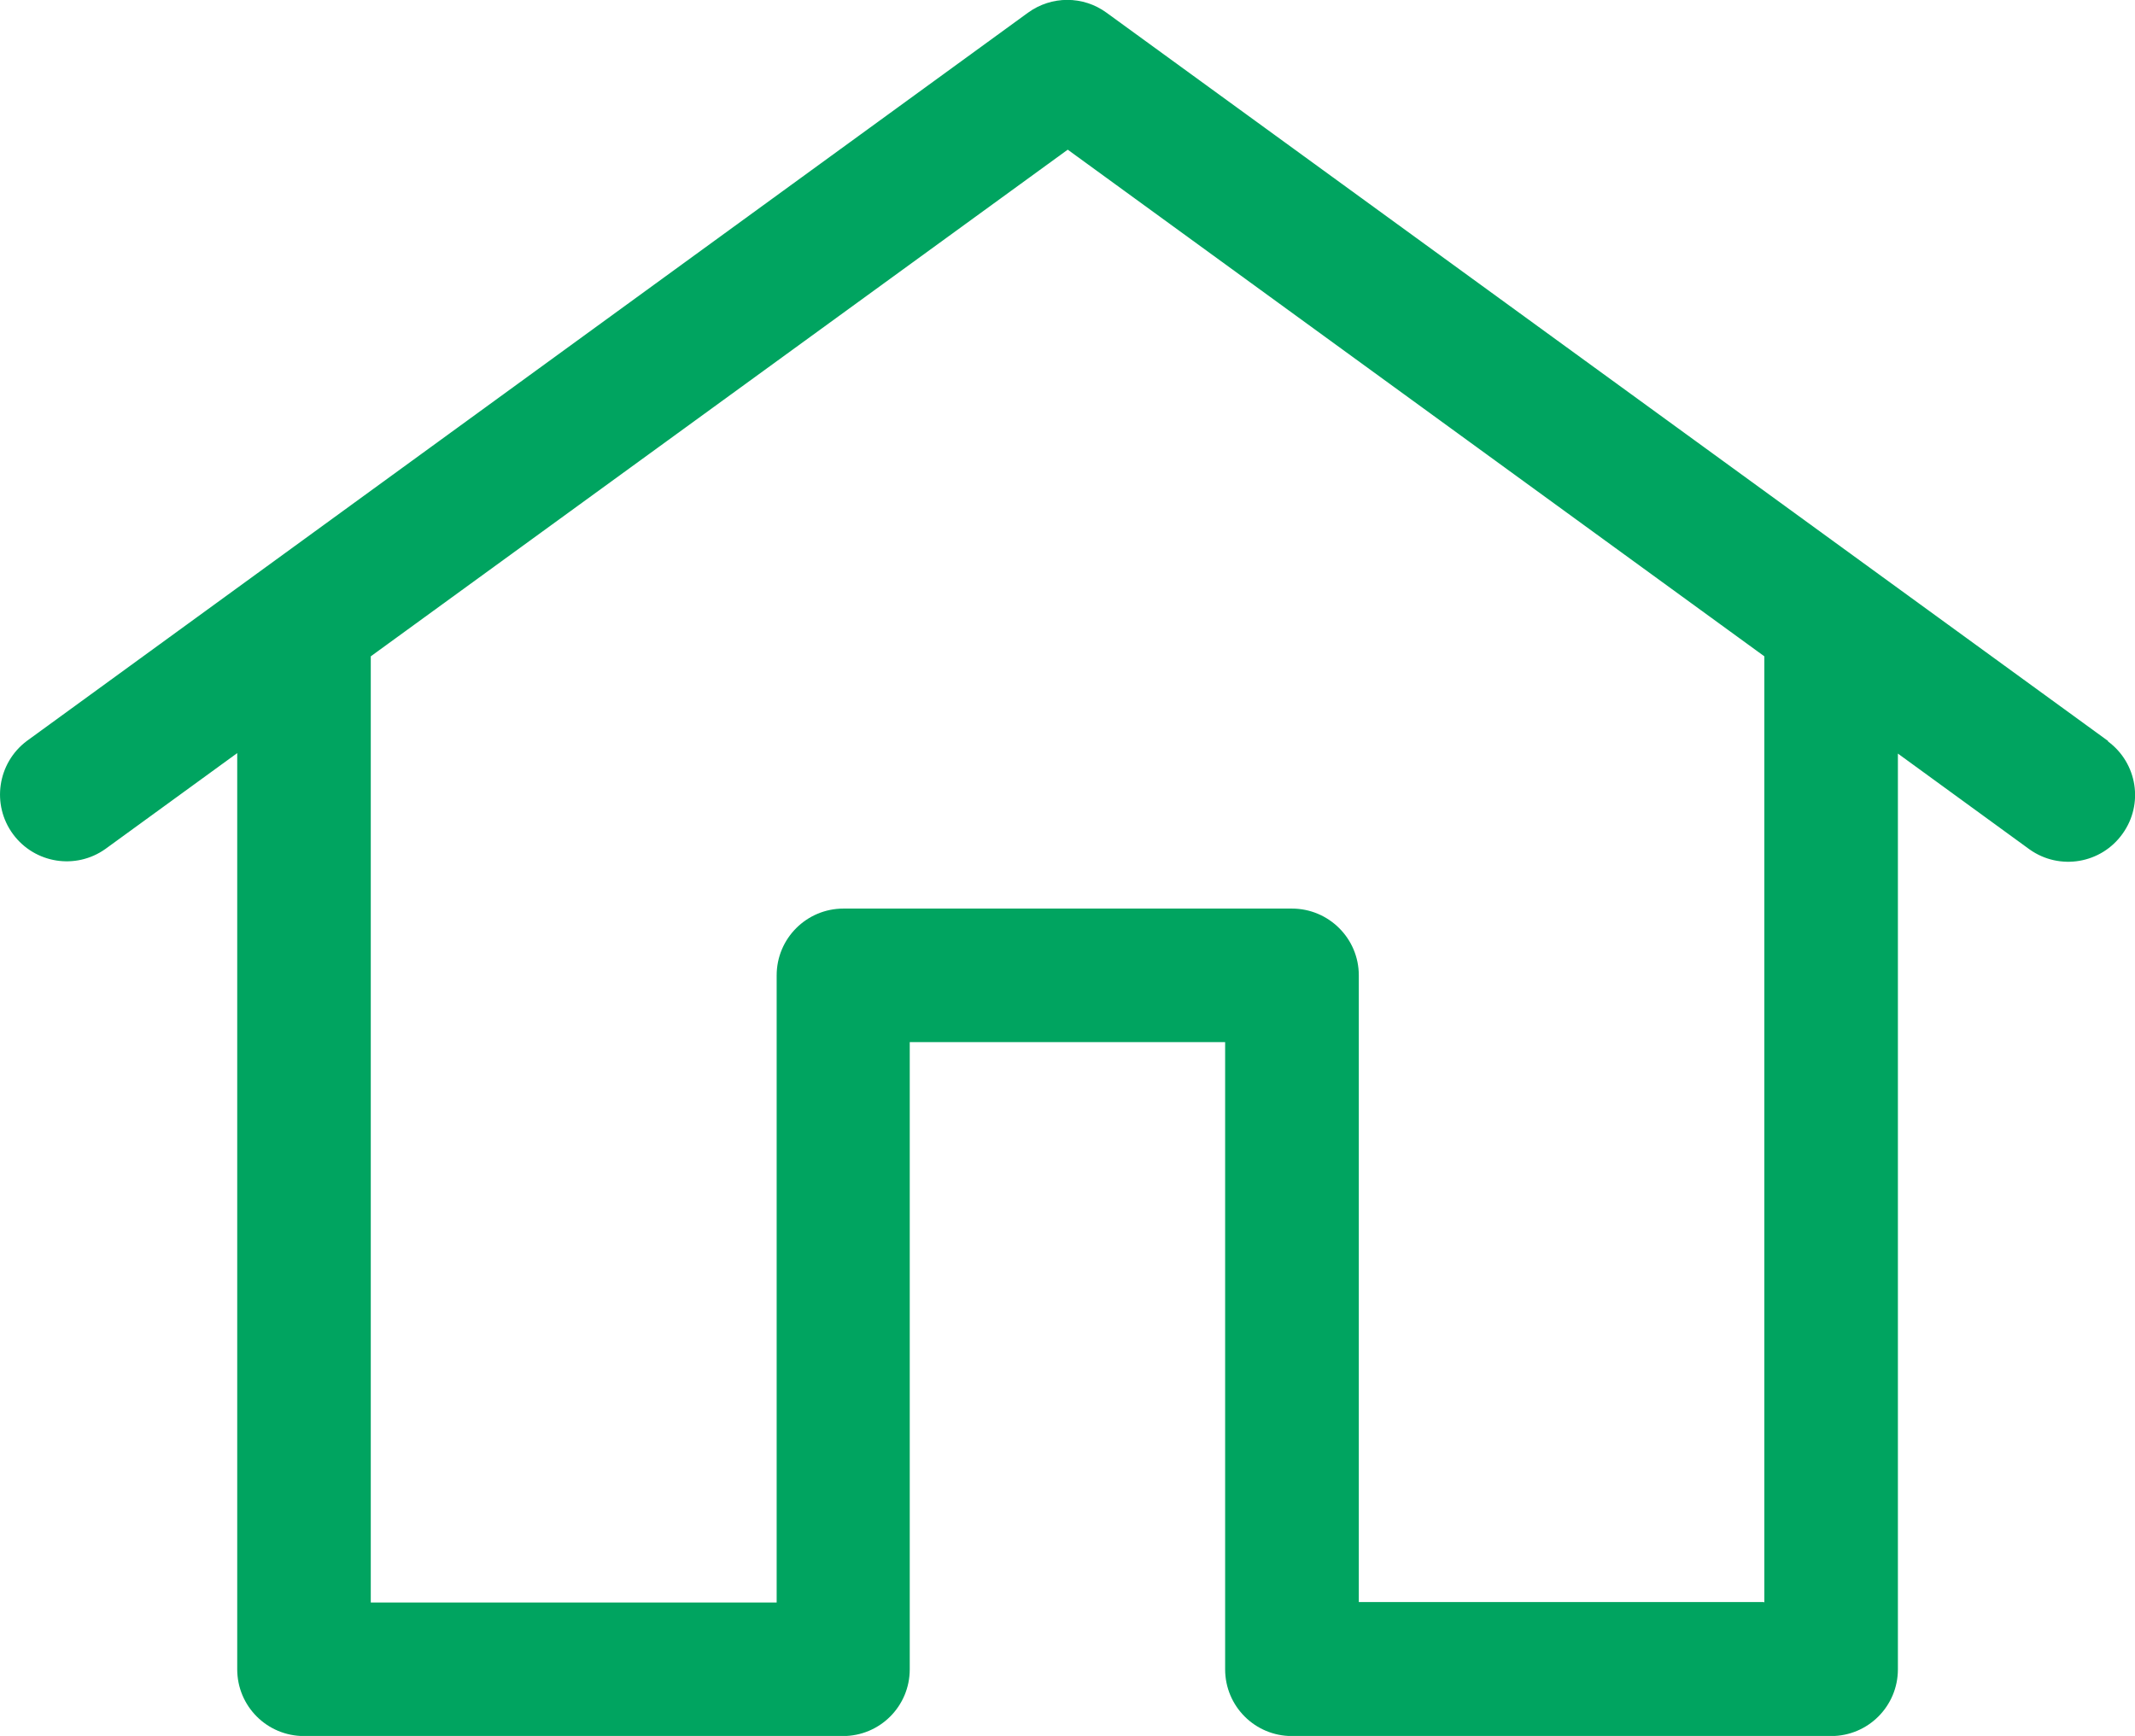
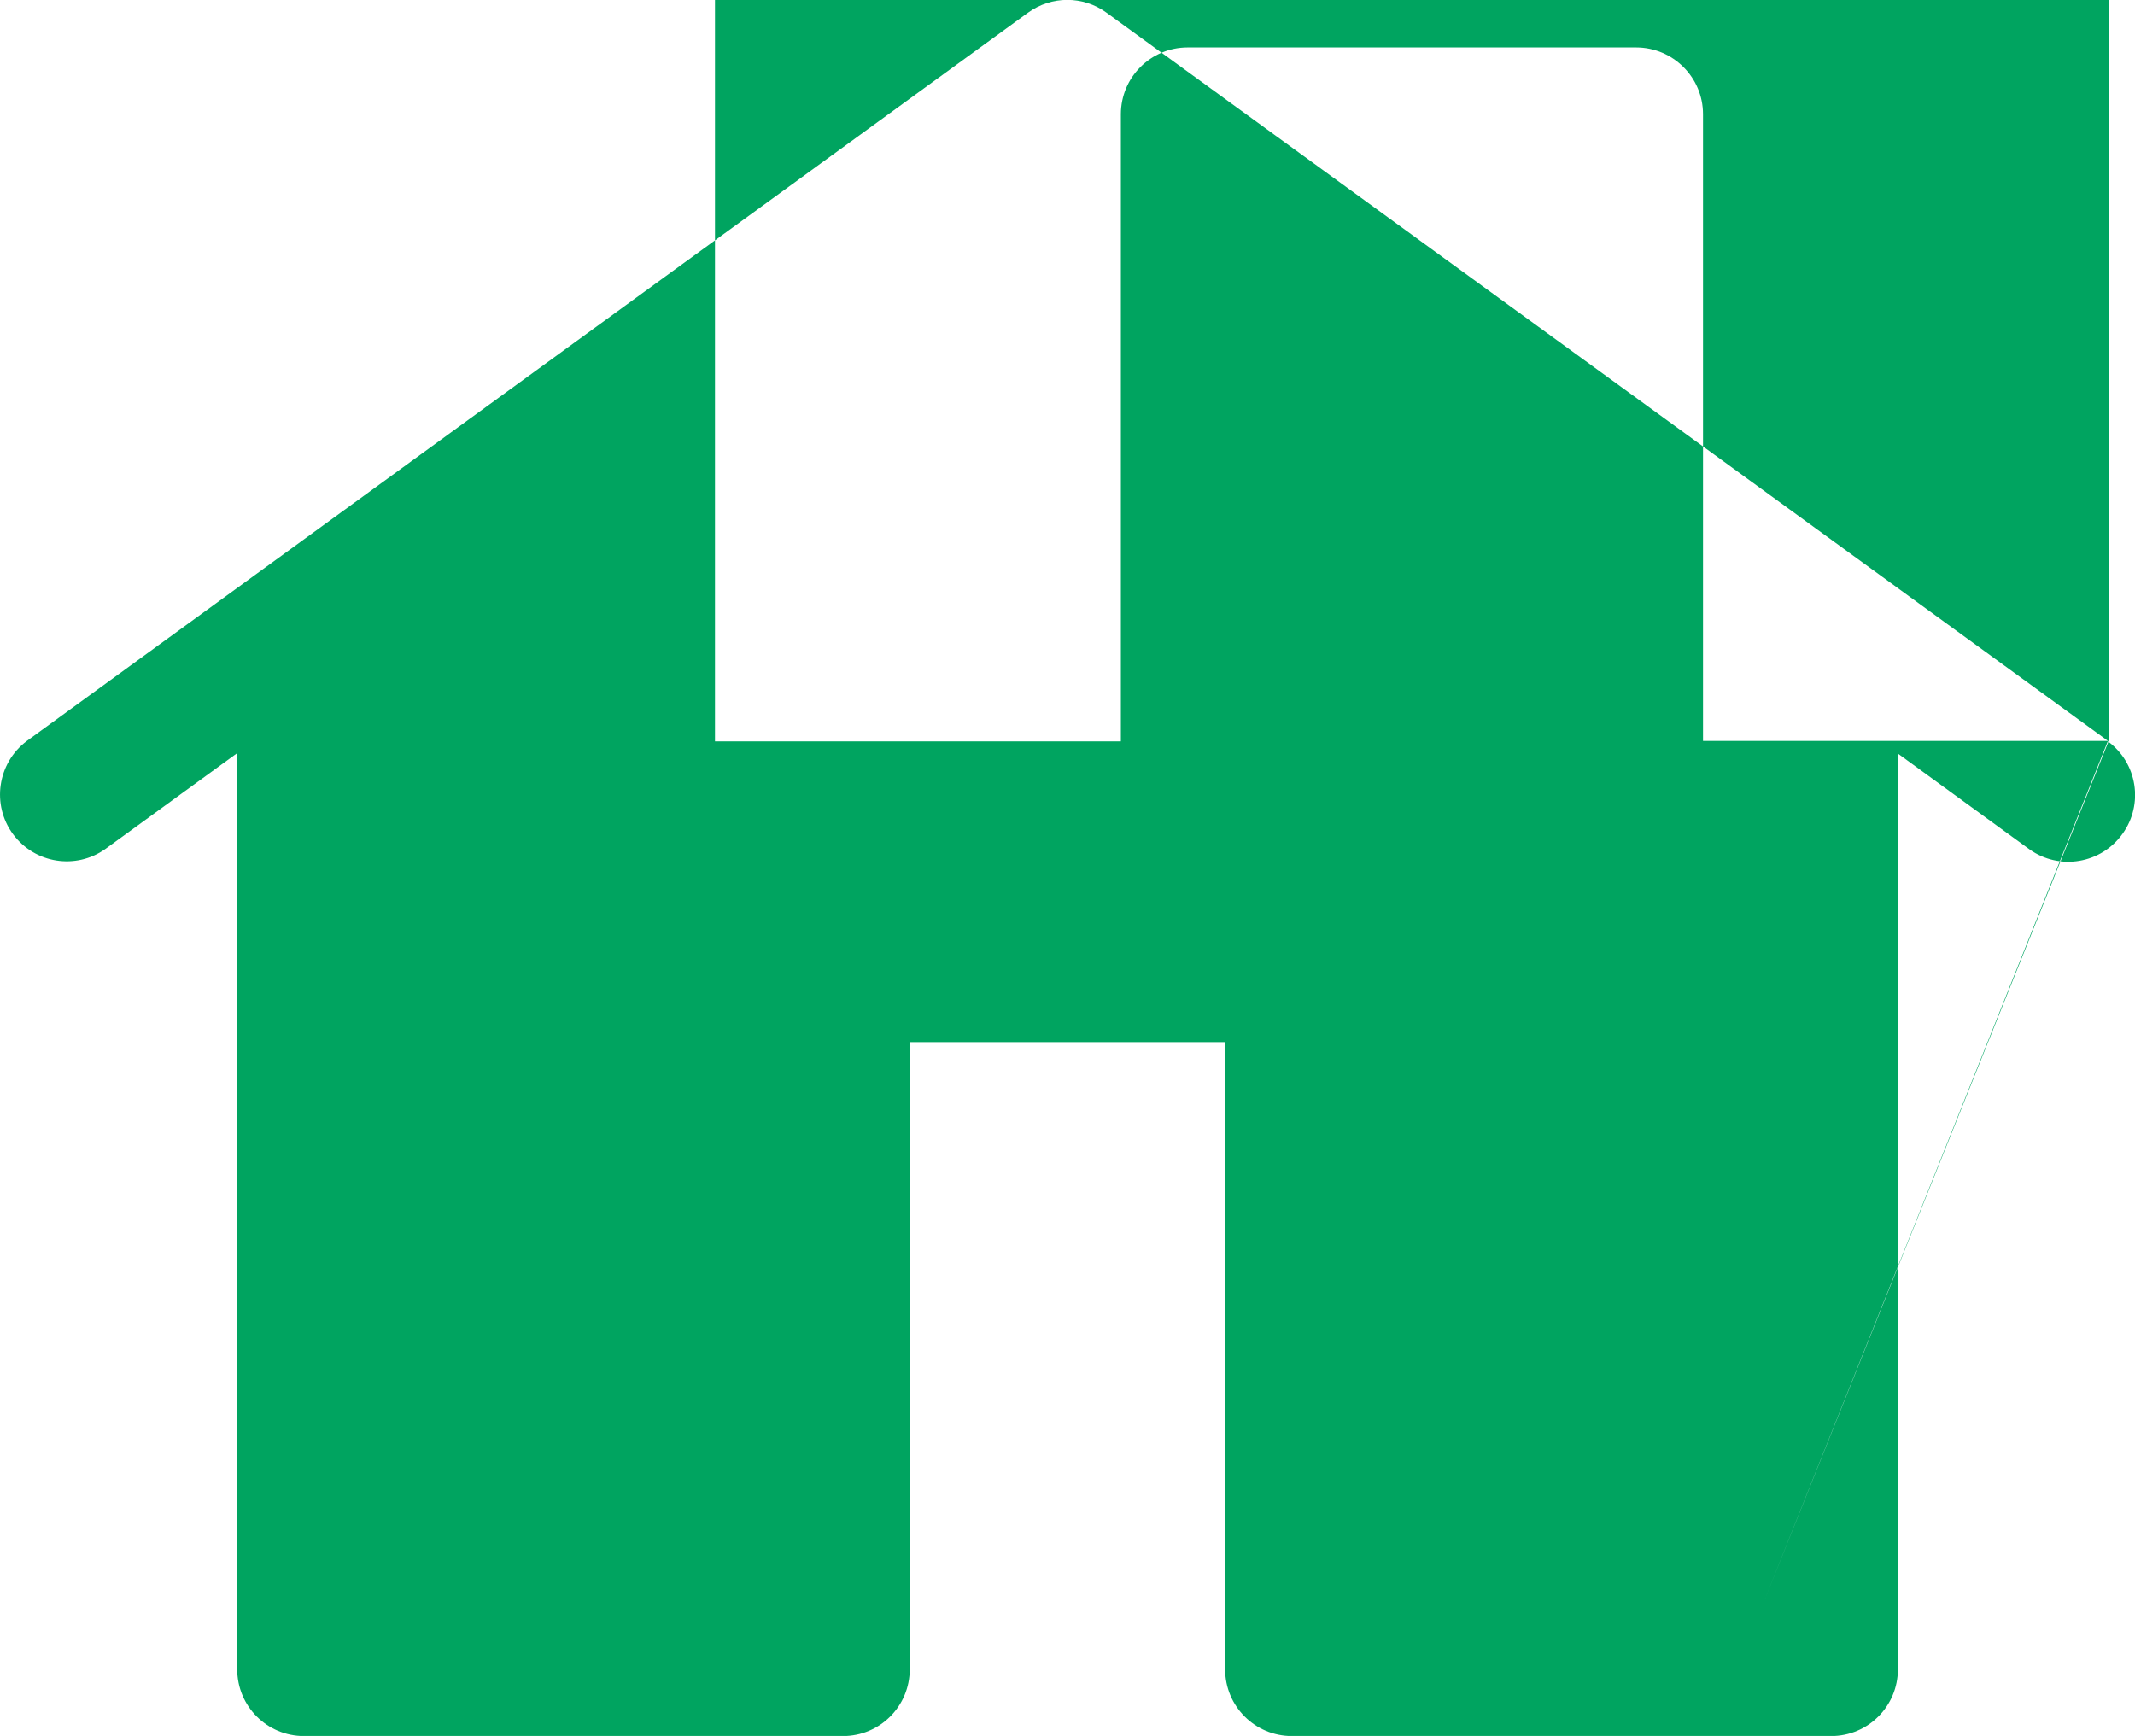
<svg xmlns="http://www.w3.org/2000/svg" version="1.1" id="Layer_1" x="0px" y="0px" width="18px" height="14.637px" viewBox="7 8.119 18 14.637" enable-background="new 7 8.119 18 14.637" xml:space="preserve">
-   <path id="Path_30159" fill="#00A460" d="M24.772,14.366l-8.443-6.14c-0.197-0.144-0.464-0.144-0.662,0l-8.44,6.14  c-0.249,0.186-0.301,0.539-0.116,0.788c0.183,0.246,0.528,0.301,0.778,0.123L9,14.469v7.725c0,0.312,0.252,0.563,0.563,0.563h4.544  c0.311,0,0.563-0.251,0.563-0.563v-5.288h2.659v5.288c0,0.312,0.252,0.563,0.563,0.563h4.546c0.311,0,0.563-0.251,0.563-0.563  v-7.721l1.11,0.808c0.253,0.18,0.604,0.121,0.784-0.132c0.18-0.25,0.124-0.596-0.122-0.778V14.366z M21.87,21.627h-3.414v-5.284  c0-0.311-0.253-0.563-0.564-0.563h-3.781c-0.311,0-0.563,0.252-0.563,0.563v5.288h-3.422v-7.978l5.876-4.272l5.873,4.272v7.978  L21.87,21.627z" />
+   <path id="Path_30159" fill="#00A460" d="M24.772,14.366l-8.443-6.14c-0.197-0.144-0.464-0.144-0.662,0l-8.44,6.14  c-0.249,0.186-0.301,0.539-0.116,0.788c0.183,0.246,0.528,0.301,0.778,0.123L9,14.469v7.725c0,0.312,0.252,0.563,0.563,0.563h4.544  c0.311,0,0.563-0.251,0.563-0.563v-5.288h2.659v5.288c0,0.312,0.252,0.563,0.563,0.563h4.546c0.311,0,0.563-0.251,0.563-0.563  v-7.721l1.11,0.808c0.253,0.18,0.604,0.121,0.784-0.132c0.18-0.25,0.124-0.596-0.122-0.778V14.366z h-3.414v-5.284  c0-0.311-0.253-0.563-0.564-0.563h-3.781c-0.311,0-0.563,0.252-0.563,0.563v5.288h-3.422v-7.978l5.876-4.272l5.873,4.272v7.978  L21.87,21.627z" />
</svg>